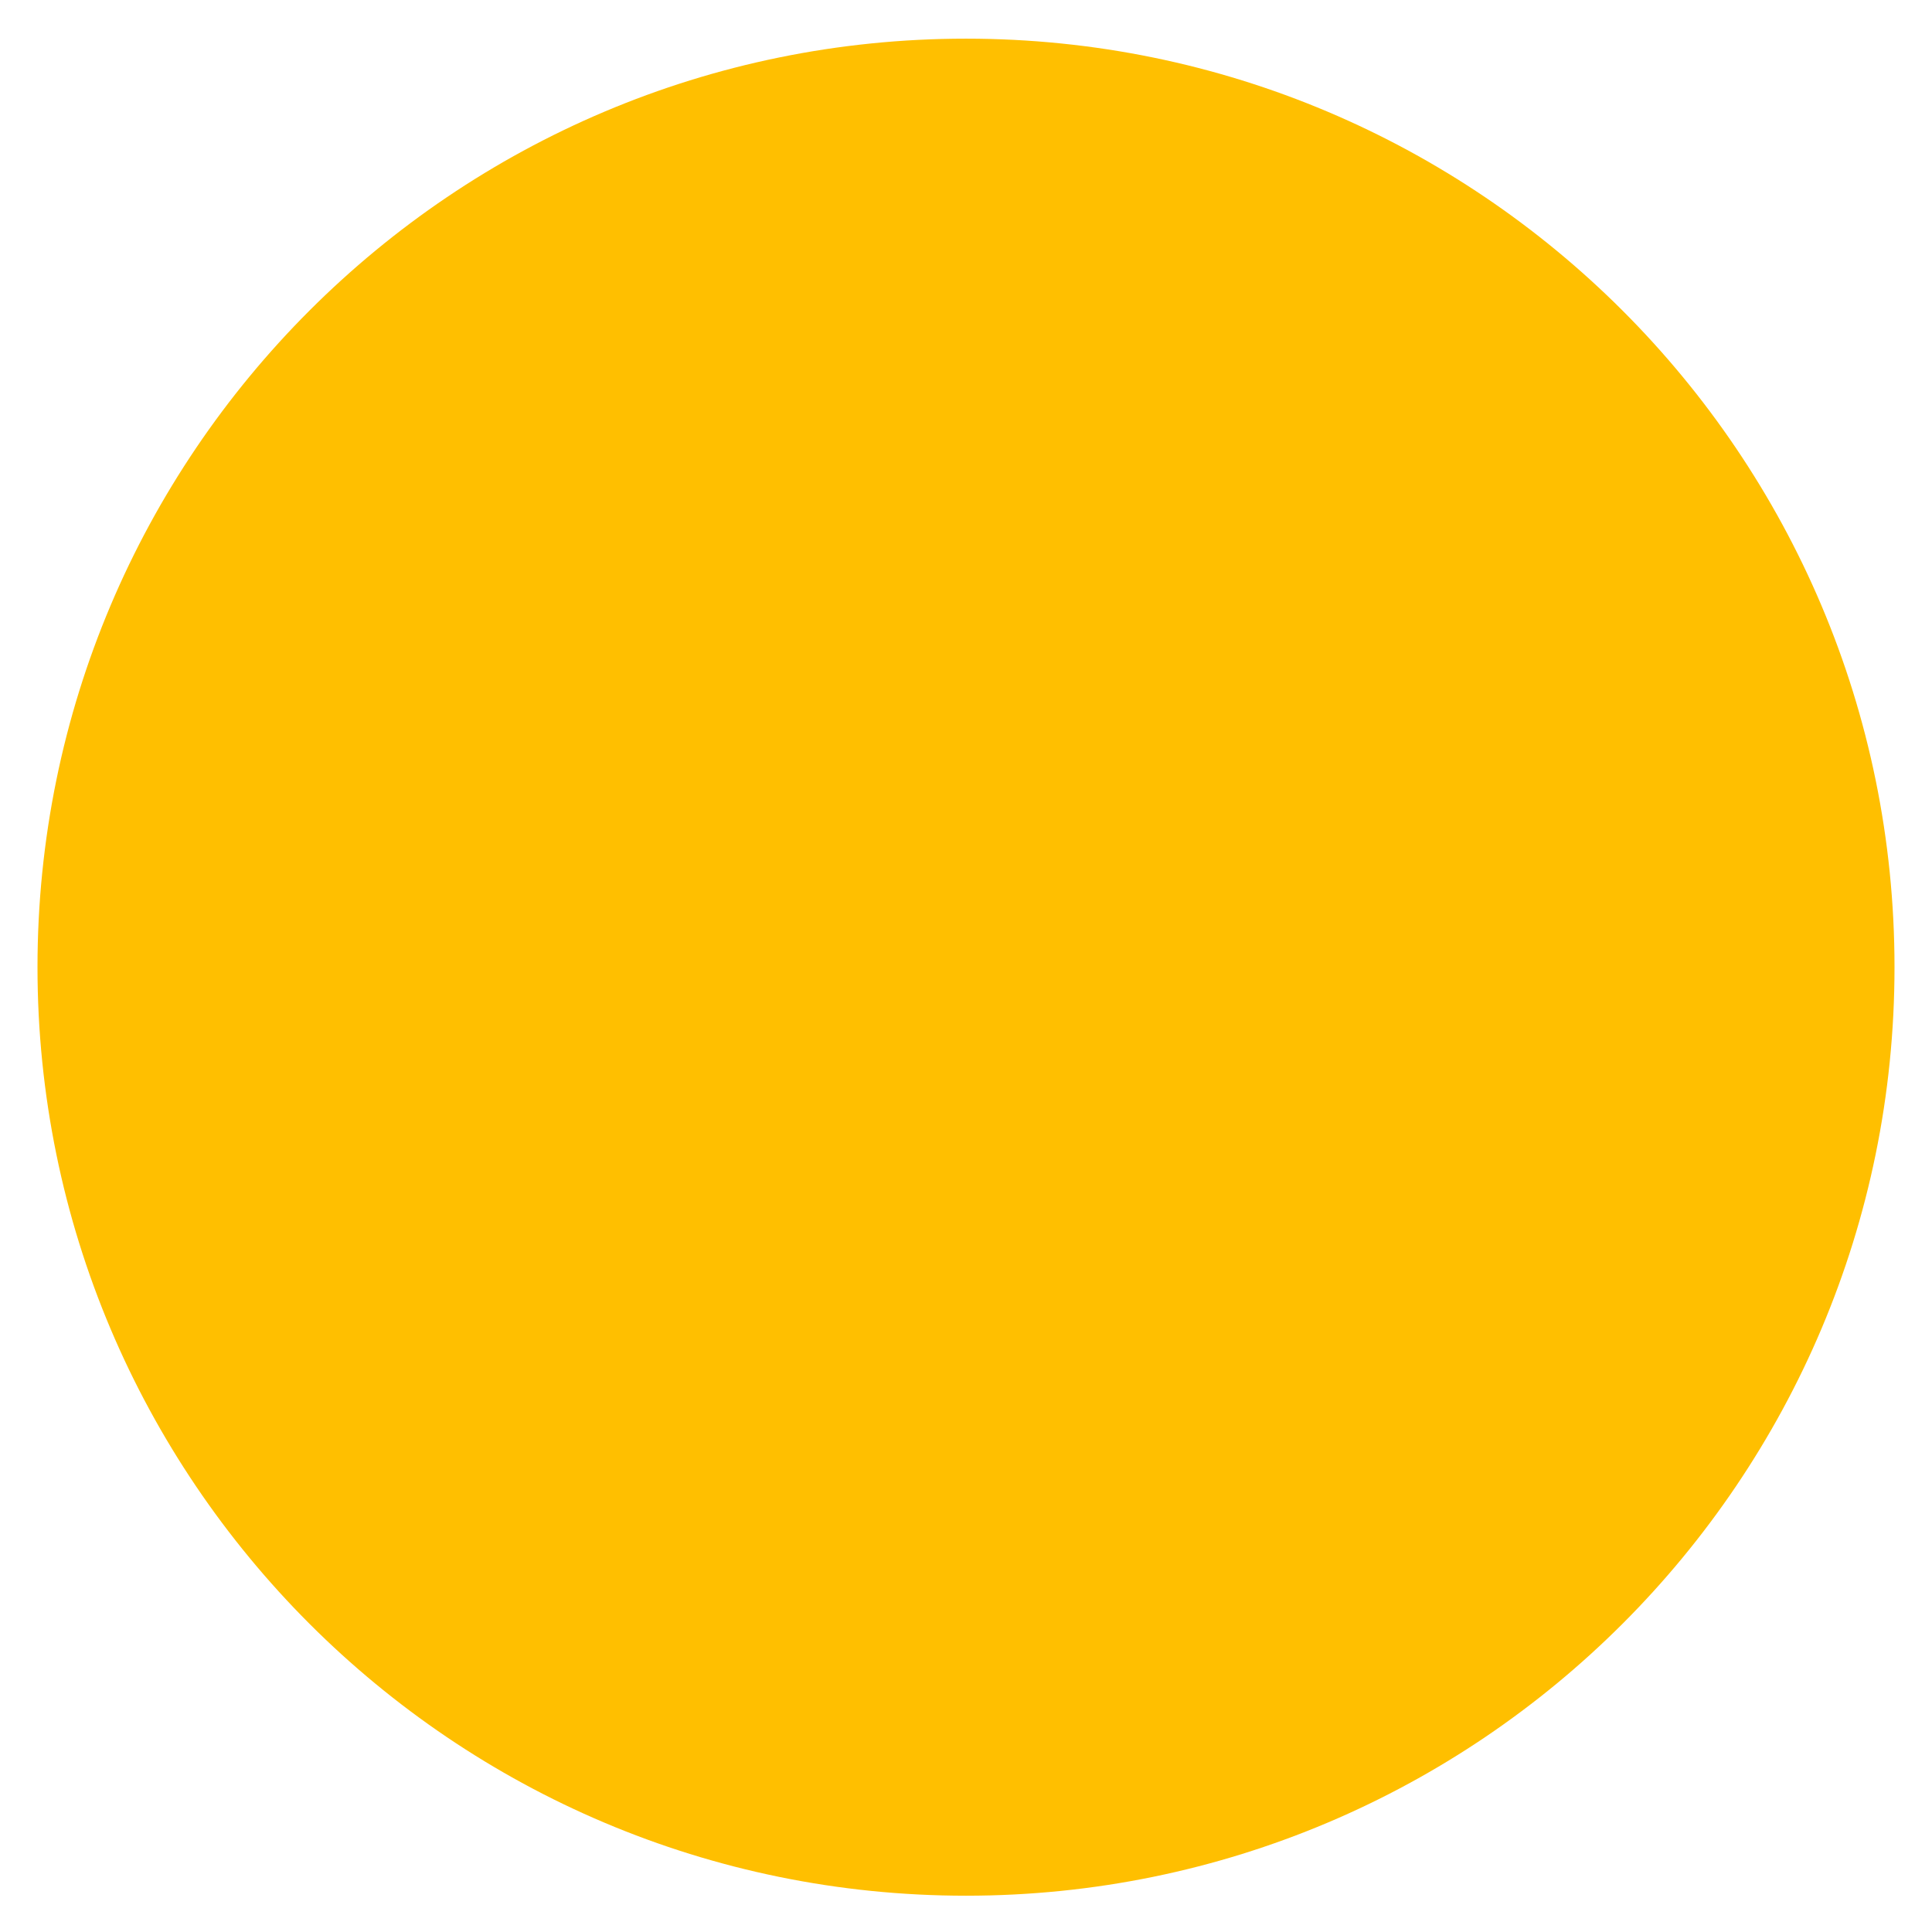
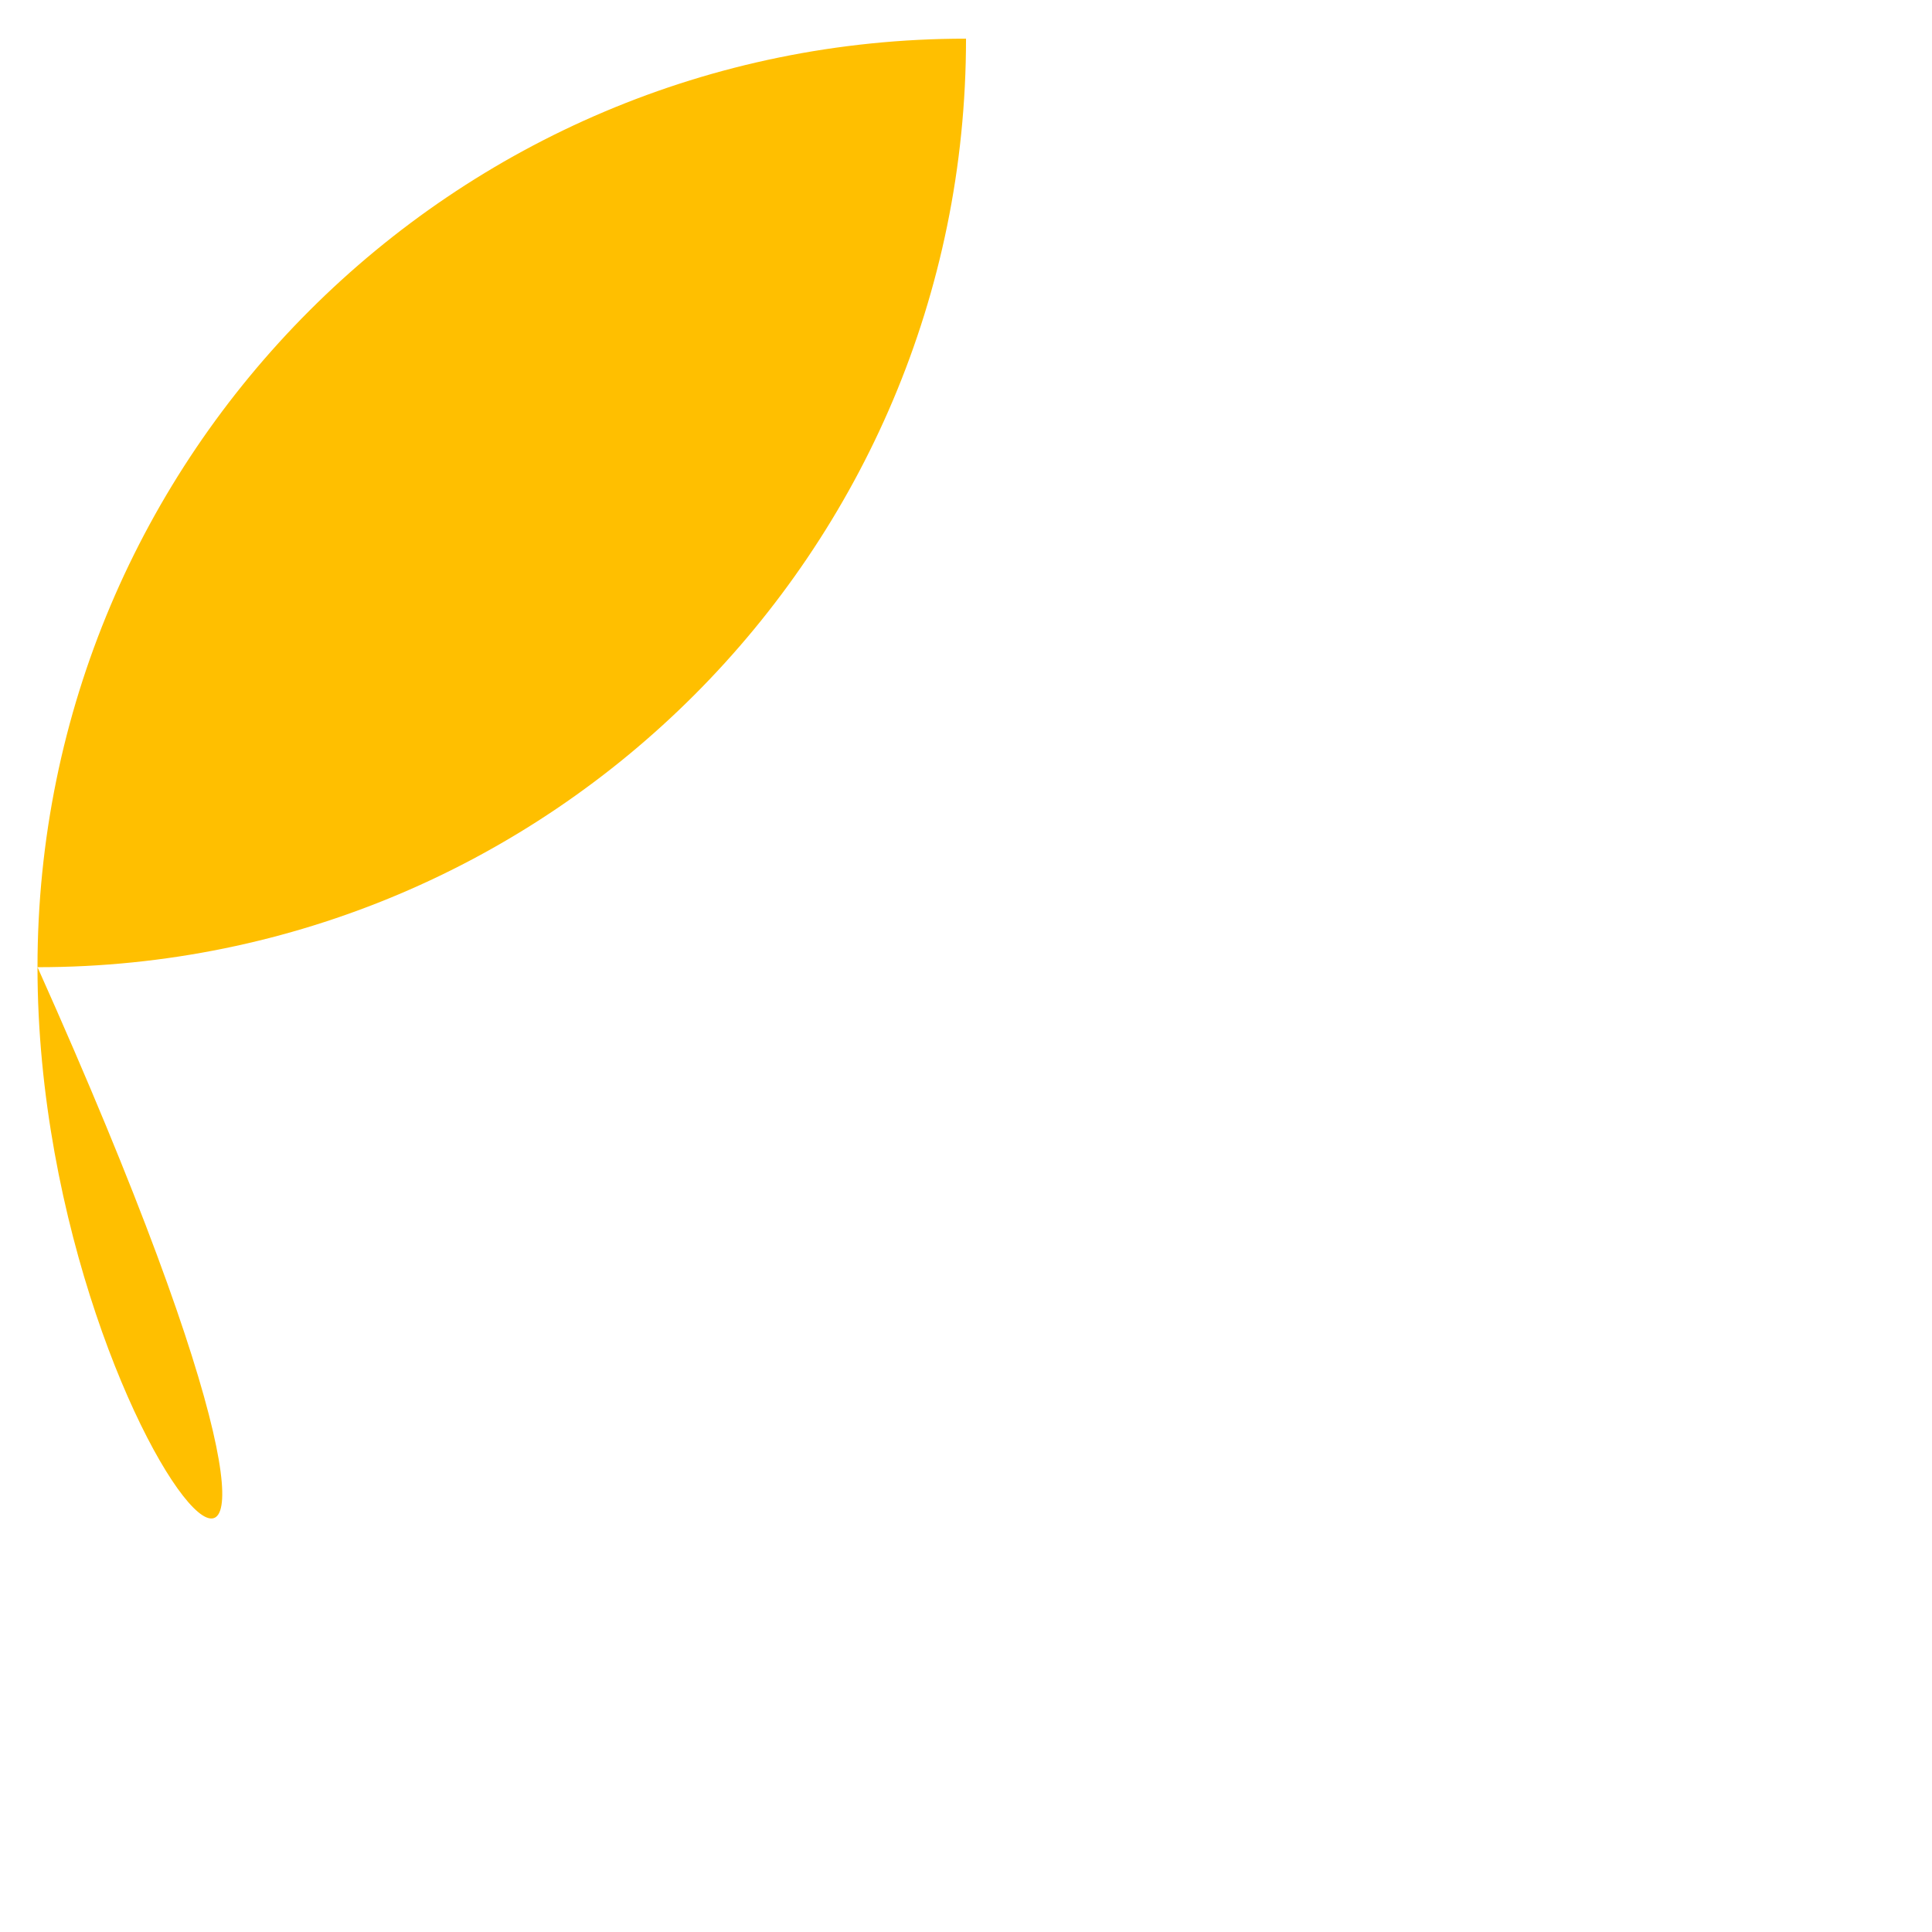
<svg xmlns="http://www.w3.org/2000/svg" version="1.1" id="Layer_1" x="0px" y="0px" width="400px" height="400px" viewBox="0 0 400 400" enable-background="new 0 0 400 400" xml:space="preserve">
-   <path fill="#FFBF00" d="M200.004,8.004c106.173,0,192.234,86.066,192.234,192.238c0,106.177-86.062,192.244-192.234,192.244  C93.83,392.486,7.763,306.42,7.763,200.243C7.763,94.07,93.83,8.004,200.004,8.004z" />
+   <path fill="#FFBF00" d="M200.004,8.004c0,106.177-86.062,192.244-192.234,192.244  C93.83,392.486,7.763,306.42,7.763,200.243C7.763,94.07,93.83,8.004,200.004,8.004z" />
</svg>